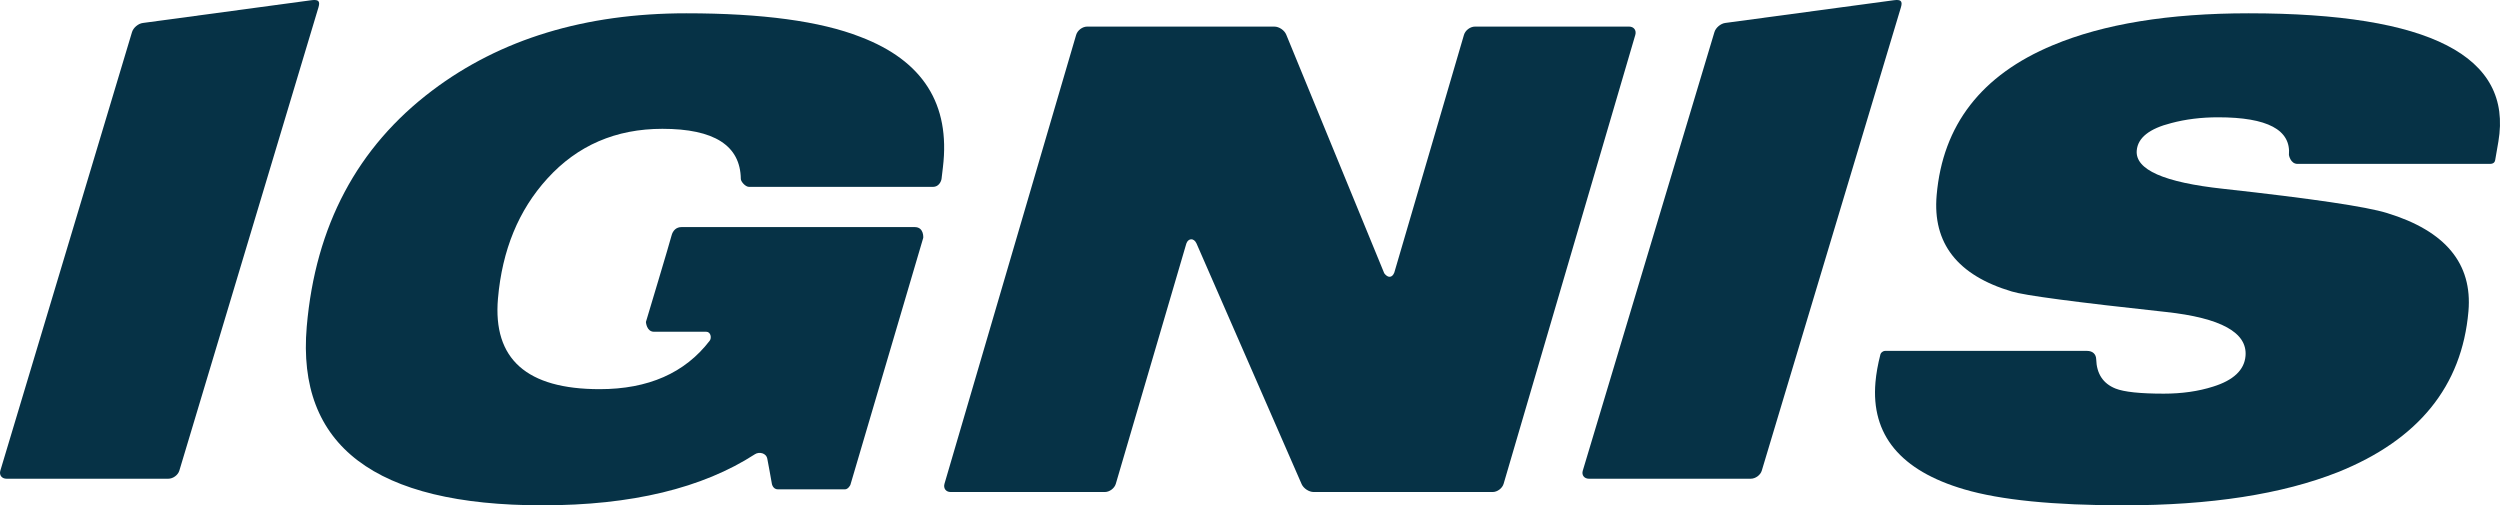
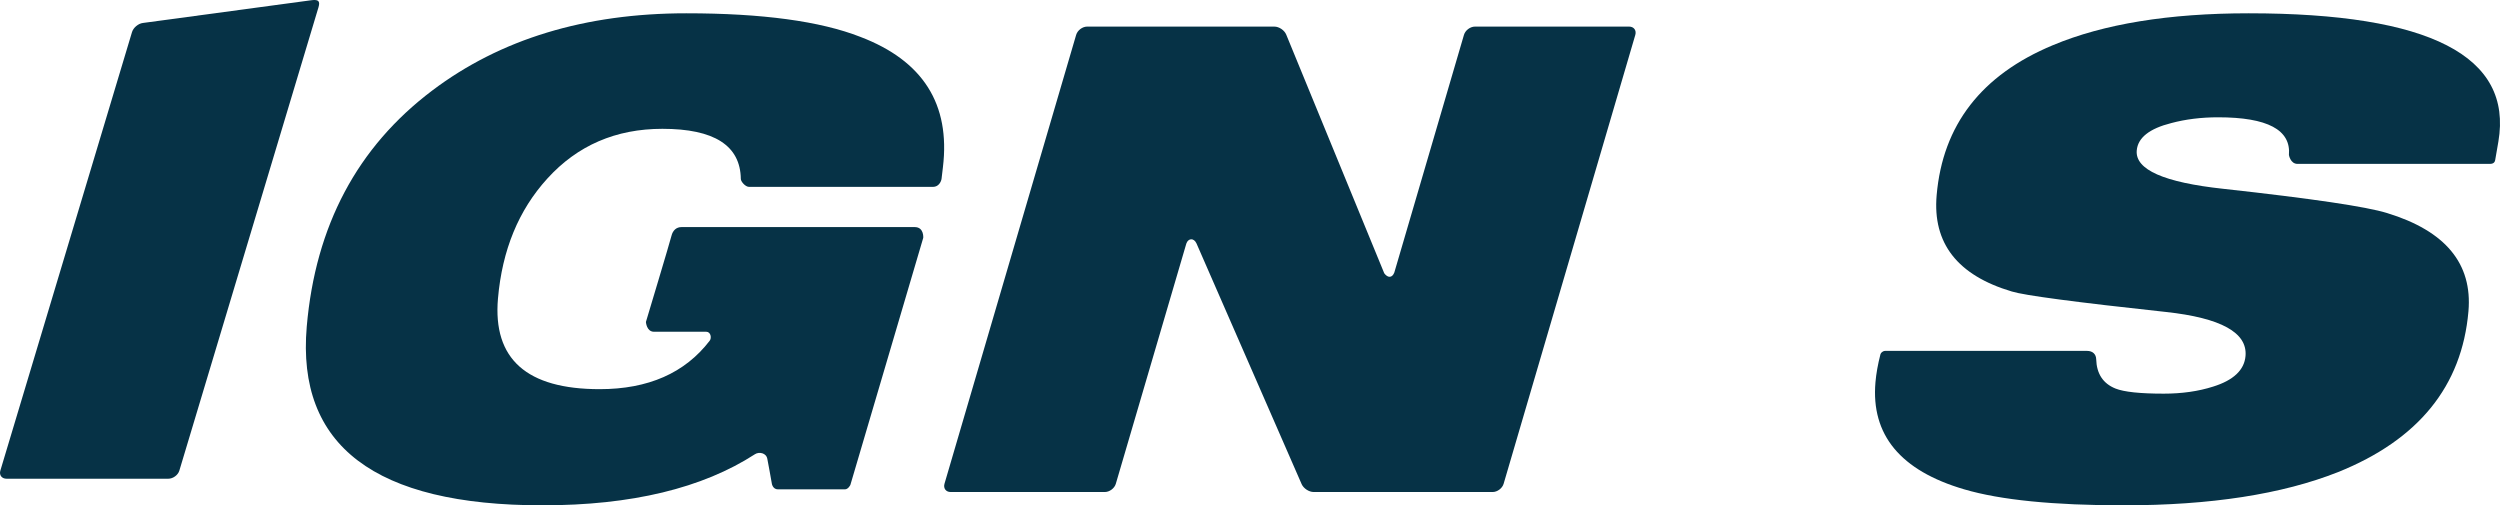
<svg xmlns="http://www.w3.org/2000/svg" width="188px" height="38px" viewBox="0 0 188 38" version="1.1">
  <title>Ignis_Suzuki</title>
  <g id="Page-1" stroke="none" stroke-width="1" fill="none" fill-rule="evenodd">
    <g id="Ignis_Suzuki" fill="#063246" fill-rule="nonzero">
      <path d="M70.909,12.565 L70.803,13.461 C70.803,13.461 70.709,14.053 70.144,14.053 L56.33,14.053 C56.047,14.053 55.712,13.65 55.71,13.46 C55.678,10.945 53.713,9.687 49.811,9.687 C46.311,9.687 43.426,10.933 41.16,13.428 C39,15.797 37.763,18.805 37.447,22.453 C37.055,26.995 39.604,29.265 45.095,29.265 C48.746,29.265 51.503,28.053 53.367,25.625 C53.534,25.409 53.447,24.948 53.11,24.948 L49.182,24.948 C48.616,24.948 48.573,24.211 48.573,24.211 C48.573,24.211 50.393,18.159 50.493,17.738 C50.595,17.317 50.873,17.077 51.245,17.077 L68.789,17.077 C69.494,17.077 69.429,17.882 69.429,17.882 L63.948,36.466 C63.948,36.466 63.79,36.8 63.533,36.8 L58.505,36.8 C58.11,36.8 58.044,36.377 58.044,36.377 C58.044,36.377 57.727,34.582 57.707,34.528 C57.633,34.041 57.072,33.965 56.781,34.152 C52.816,36.717 47.485,38 40.792,38 C28.201,38 22.295,33.523 23.067,24.562 C23.721,16.982 26.866,11.062 32.504,6.808 C37.633,2.937 43.999,1 51.604,1 C57.313,1 61.68,1.591 64.702,2.774 C69.406,4.567 71.475,7.83 70.909,12.565" id="Fill-1" />
      <path d="M104.853,20.493 L110.089,2.625 C110.188,2.281 110.561,2 110.918,2 L122.511,2 C122.866,2 123.075,2.281 122.975,2.625 L113.074,36.376 C112.975,36.72 112.601,37 112.246,37 L98.791,37 C98.435,37 98.028,36.731 97.883,36.406 L89.978,18.31 C89.773,17.862 89.351,17.914 89.213,18.314 L83.911,36.376 C83.813,36.72 83.438,37 83.083,37 L71.488,37 C71.131,37 70.925,36.72 71.026,36.376 L80.926,2.625 C81.026,2.281 81.398,2 81.753,2 L95.83,2 C96.186,2 96.588,2.271 96.724,2.602 L104.095,20.55 C104.366,20.918 104.693,20.908 104.853,20.493" id="Fill-2" />
      <path d="M187.878,10.648 L187.637,12.042 C187.612,12.182 187.523,12.325 187.24,12.325 C187.24,12.325 173.086,12.325 172.776,12.325 C172.233,12.325 172.128,11.654 172.128,11.654 C172.291,9.766 170.517,8.821 166.802,8.821 C165.53,8.821 164.363,8.967 163.288,9.253 C161.636,9.669 160.765,10.357 160.683,11.317 C160.558,12.756 162.727,13.718 167.194,14.199 C173.857,14.933 177.963,15.54 179.507,16.021 C183.898,17.363 185.938,19.826 185.627,23.412 C185.137,29.04 181.867,33.074 175.817,35.504 C171.609,37.167 166.239,38 159.701,38 C154.432,38 150.434,37.601 147.714,36.8 C142.916,35.393 140.689,32.704 141.035,28.739 C141.089,28.105 141.213,27.406 141.409,26.643 C141.436,26.532 141.587,26.387 141.77,26.387 L156.946,26.387 C157.373,26.387 157.624,26.638 157.634,27.015 C157.667,28.105 158.146,28.839 159.081,29.217 C159.727,29.475 160.936,29.603 162.715,29.603 C164.078,29.603 165.316,29.427 166.426,29.073 C167.958,28.596 168.773,27.825 168.863,26.771 C169.015,25.012 167.016,23.907 162.867,23.459 C156.076,22.724 152.217,22.212 151.29,21.921 C147.205,20.707 145.319,18.292 145.636,14.678 C146.092,9.399 149.004,5.638 154.373,3.4 C158.193,1.8 163.1,1 169.1,1 C182.715,1 188.973,4.216 187.878,10.648" id="Fill-3" />
      <path d="M9.926,2.416 C10.027,2.08 10.397,1.769 10.749,1.727 L23.431,0.015 C23.91,-0.044 24.098,0.056 23.951,0.545 L13.487,35.39 C13.386,35.726 13.013,36 12.657,36 L0.49,36 C0.135,36 -0.077,35.726 0.026,35.39 L9.926,2.416" id="Fill-4" />
-       <path d="M128.925,2.414 C129.026,2.079 129.398,1.768 129.748,1.725 L142.431,0.016 C142.907,-0.045 143.099,0.054 142.951,0.546 L132.486,35.392 C132.386,35.728 132.011,36 131.656,36 L119.487,36 C119.131,36 118.923,35.726 119.026,35.392 L128.925,2.414" id="Fill-5" />
    </g>
  </g>
</svg>